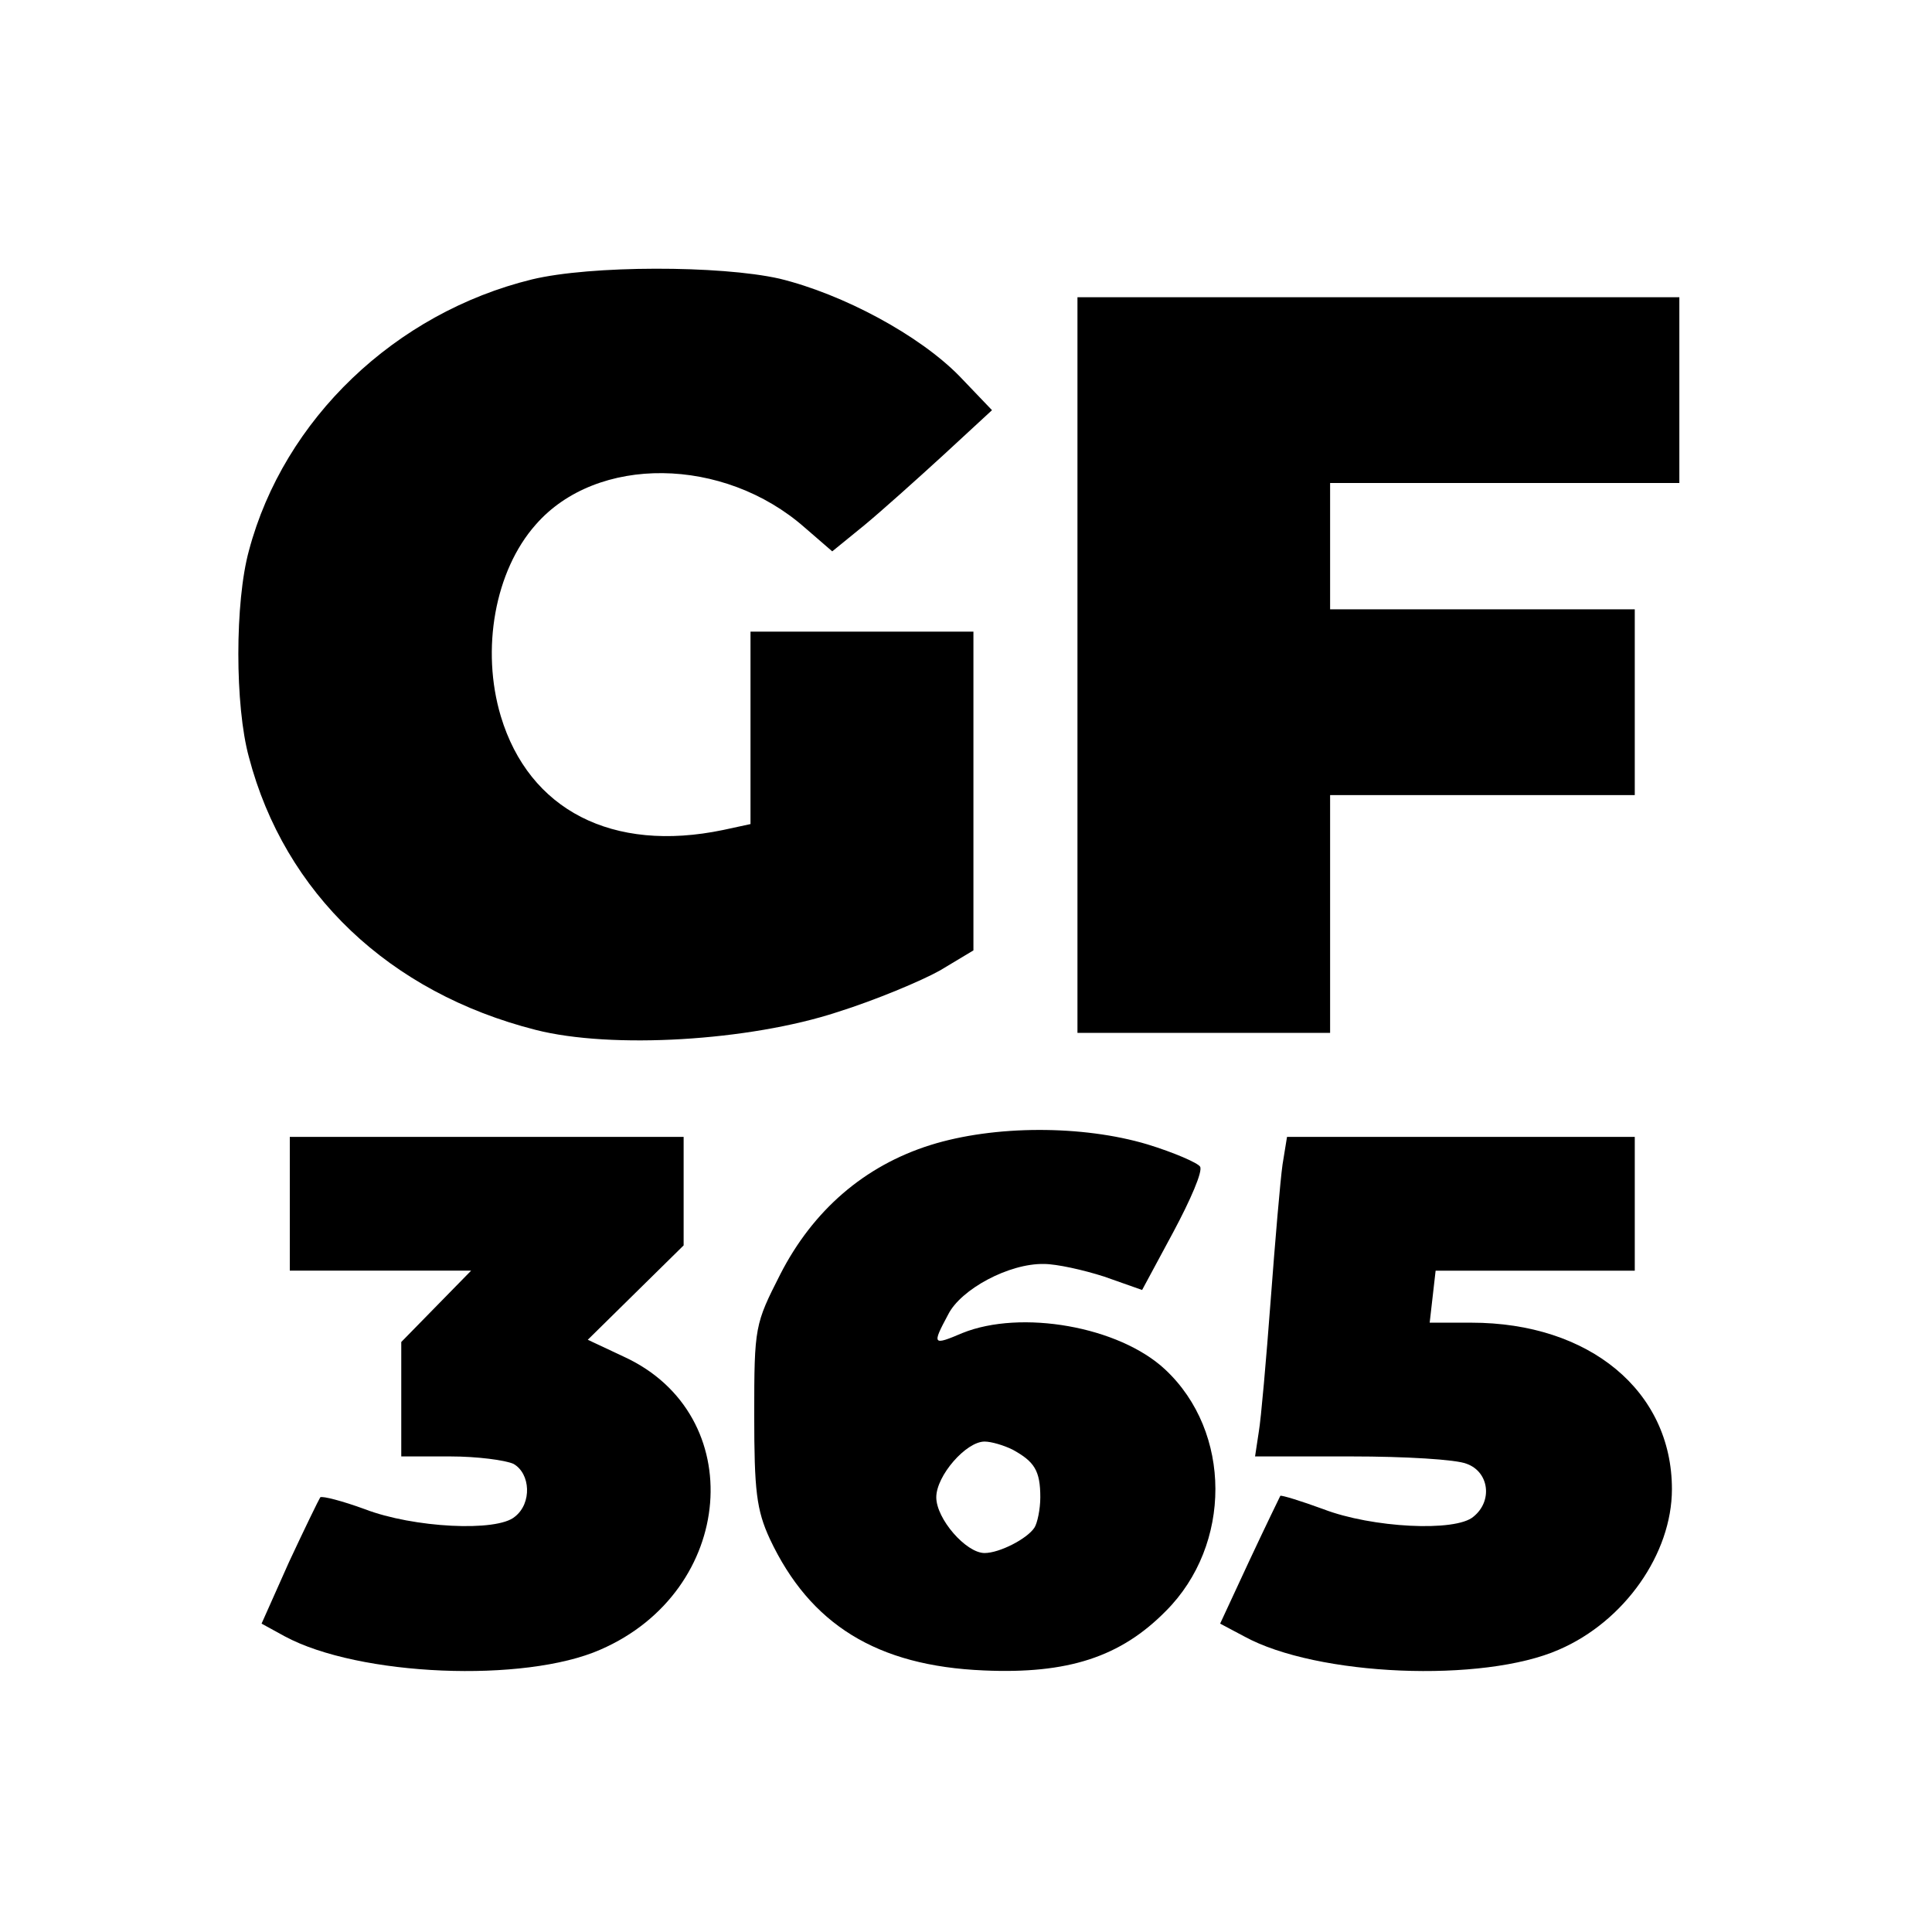
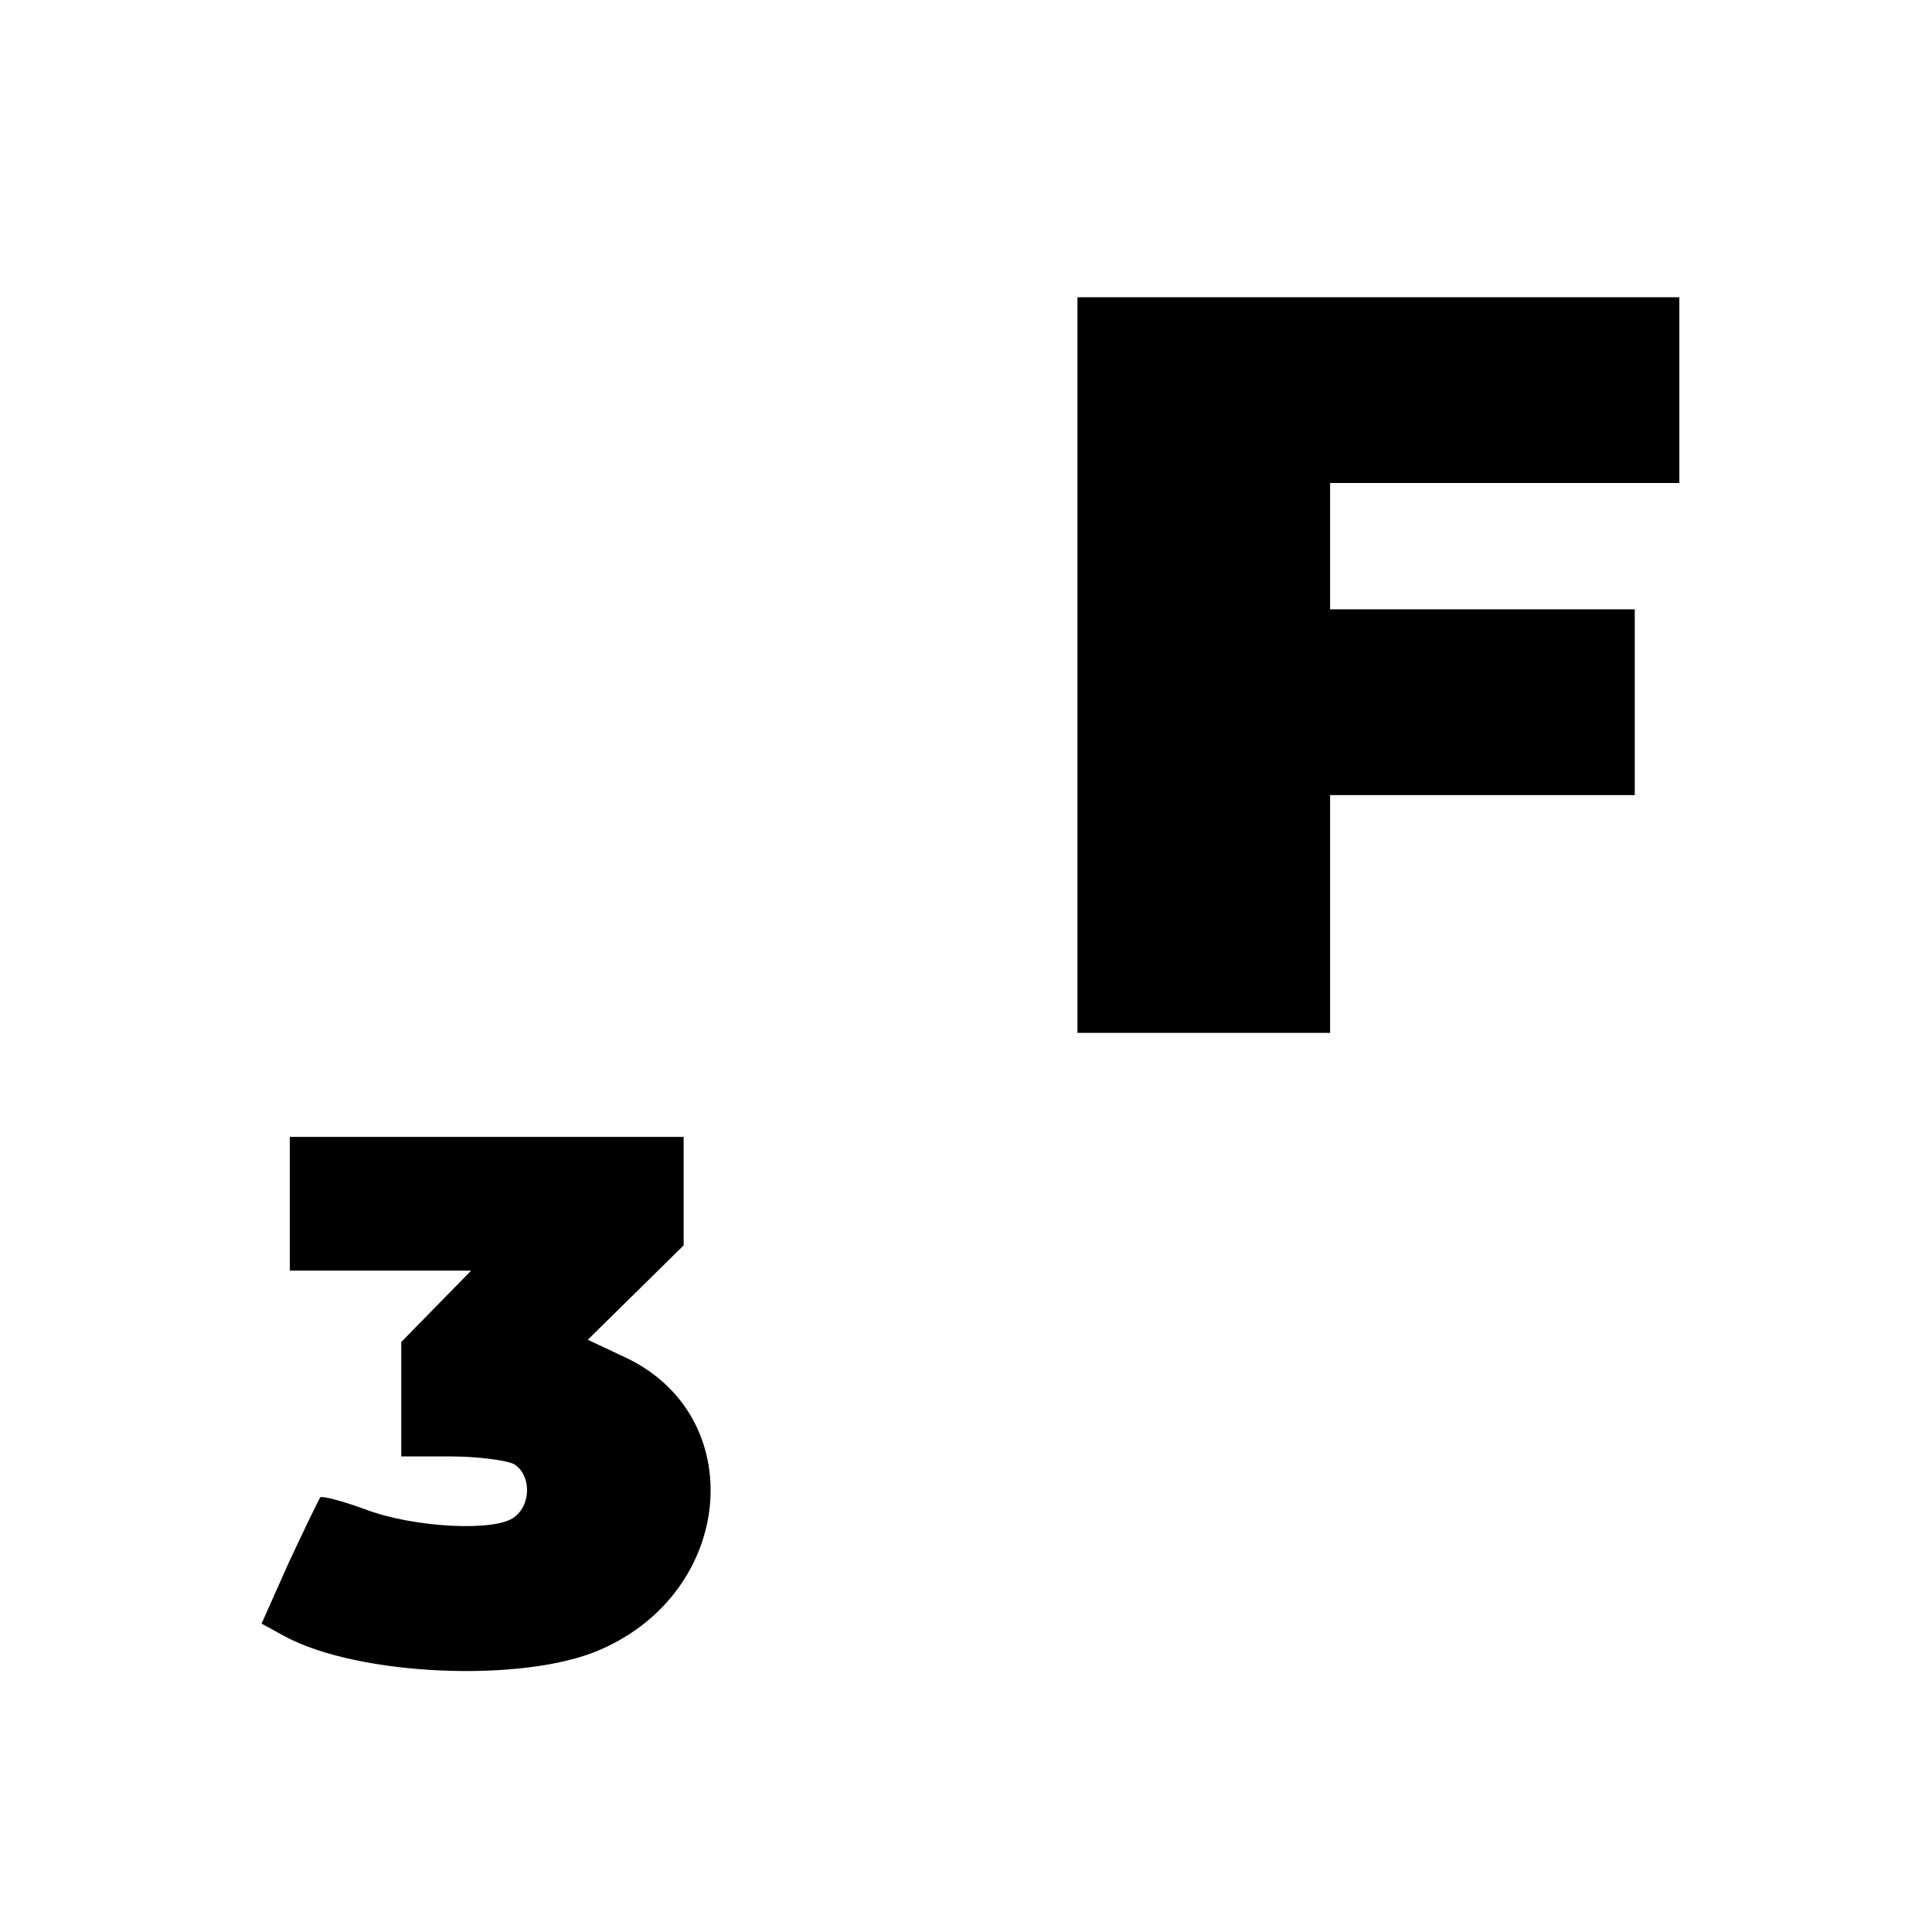
<svg xmlns="http://www.w3.org/2000/svg" version="1.0" width="260pt" height="260pt" viewBox="0 0 260 260" preserveAspectRatio="xMidYMid meet">
  <g transform="translate(0,260) scale(0.1,-0.1)" fill="#000000" stroke="none">
-     <path d="M716 2224 c-184 -45 -334 -188 -381 -365 -19 -69 -19 -209 0 -278 48 -183 189 -317 386 -367 102 -26 287 -15 406 24 51 16 113 42 138 56 l45 27 0 214 0 215 -150 0 -150 0 0 -130 0 -129 -37 -8 c-149 -31 -261 27 -299 153 -27 90 -8 196 47 258 82 94 253 92 362 -4 l37 -32 43 35 c23 19 71 62 107 95 l65 60 -44 46 c-54 55 -156 110 -242 131 -80 18 -254 18 -333 -1z" />
    <path d="M1450 1705 l0 -495 170 0 170 0 0 160 0 160 205 0 205 0 0 125 0 125 -205 0 -205 0 0 85 0 85 235 0 235 0 0 125 0 125 -405 0 -405 0 0 -495z" />
-     <path d="M1252 1059 c-89 -28 -158 -88 -202 -174 -34 -67 -35 -70 -35 -189 0 -102 3 -128 21 -167 54 -115 144 -171 288 -177 113 -5 184 18 245 80 89 89 89 241 -1 325 -62 58 -194 81 -273 49 -40 -17 -41 -16 -19 25 17 34 82 69 129 68 17 0 53 -8 81 -17 l51 -18 42 78 c23 43 40 82 36 88 -3 5 -35 19 -71 30 -87 26 -206 26 -292 -1z m111 -410 c29 -16 37 -28 37 -64 0 -16 -4 -35 -8 -41 -10 -15 -47 -34 -67 -34 -25 0 -65 46 -65 75 0 29 40 75 65 75 9 0 26 -5 38 -11z" />
    <path d="M390 980 l0 -90 122 0 122 0 -47 -48 -47 -48 0 -77 0 -77 66 0 c36 0 74 -5 85 -10 23 -13 25 -53 2 -71 -24 -21 -137 -15 -202 10 -30 11 -57 18 -60 16 -2 -3 -21 -42 -42 -87 l-37 -83 31 -17 c100 -54 323 -63 425 -18 182 79 201 316 32 394 l-49 23 65 64 64 63 0 73 0 73 -265 0 -265 0 0 -90z" />
-     <path d="M1726 1033 c-3 -21 -10 -103 -16 -183 -6 -80 -13 -160 -16 -177 l-5 -33 130 0 c71 0 141 -4 155 -10 30 -11 35 -50 9 -71 -24 -21 -137 -15 -202 10 -30 11 -56 19 -58 18 -1 -2 -20 -41 -42 -88 l-39 -84 32 -17 c98 -54 322 -63 424 -18 88 38 152 129 152 216 0 132 -111 224 -270 224 l-56 0 4 35 4 35 134 0 134 0 0 90 0 90 -234 0 -234 0 -6 -37z" />
  </g>
</svg>